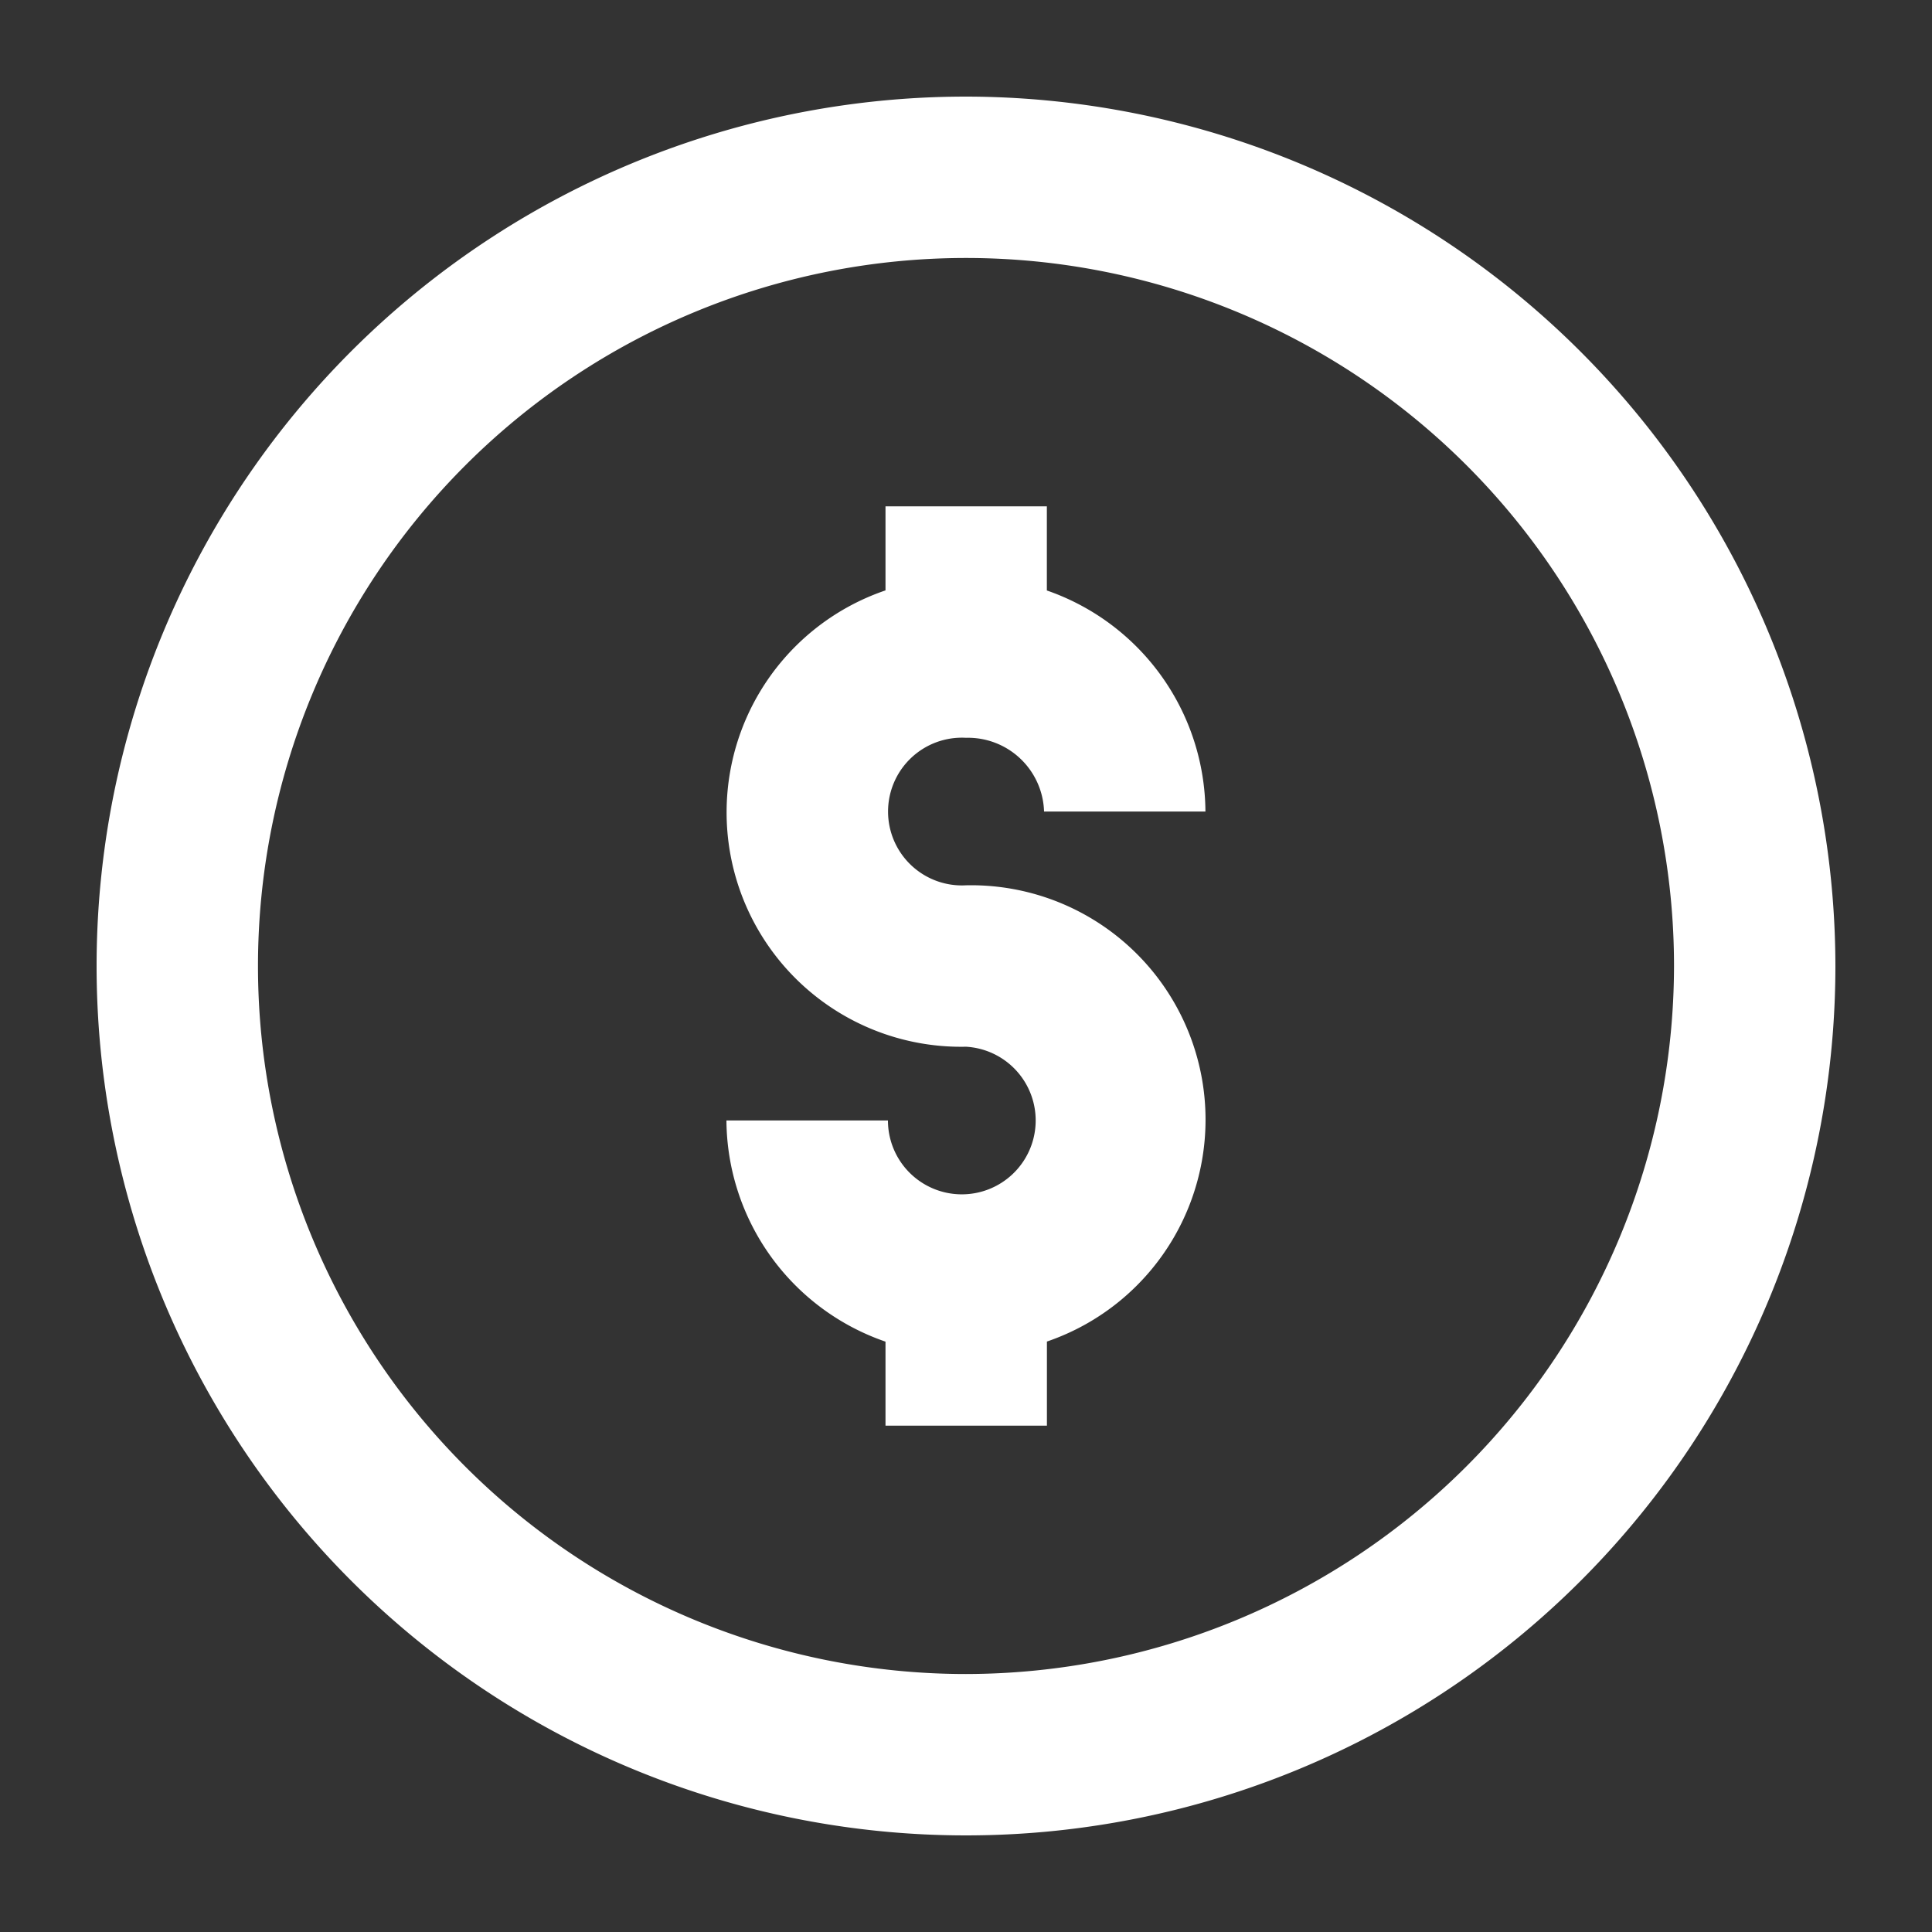
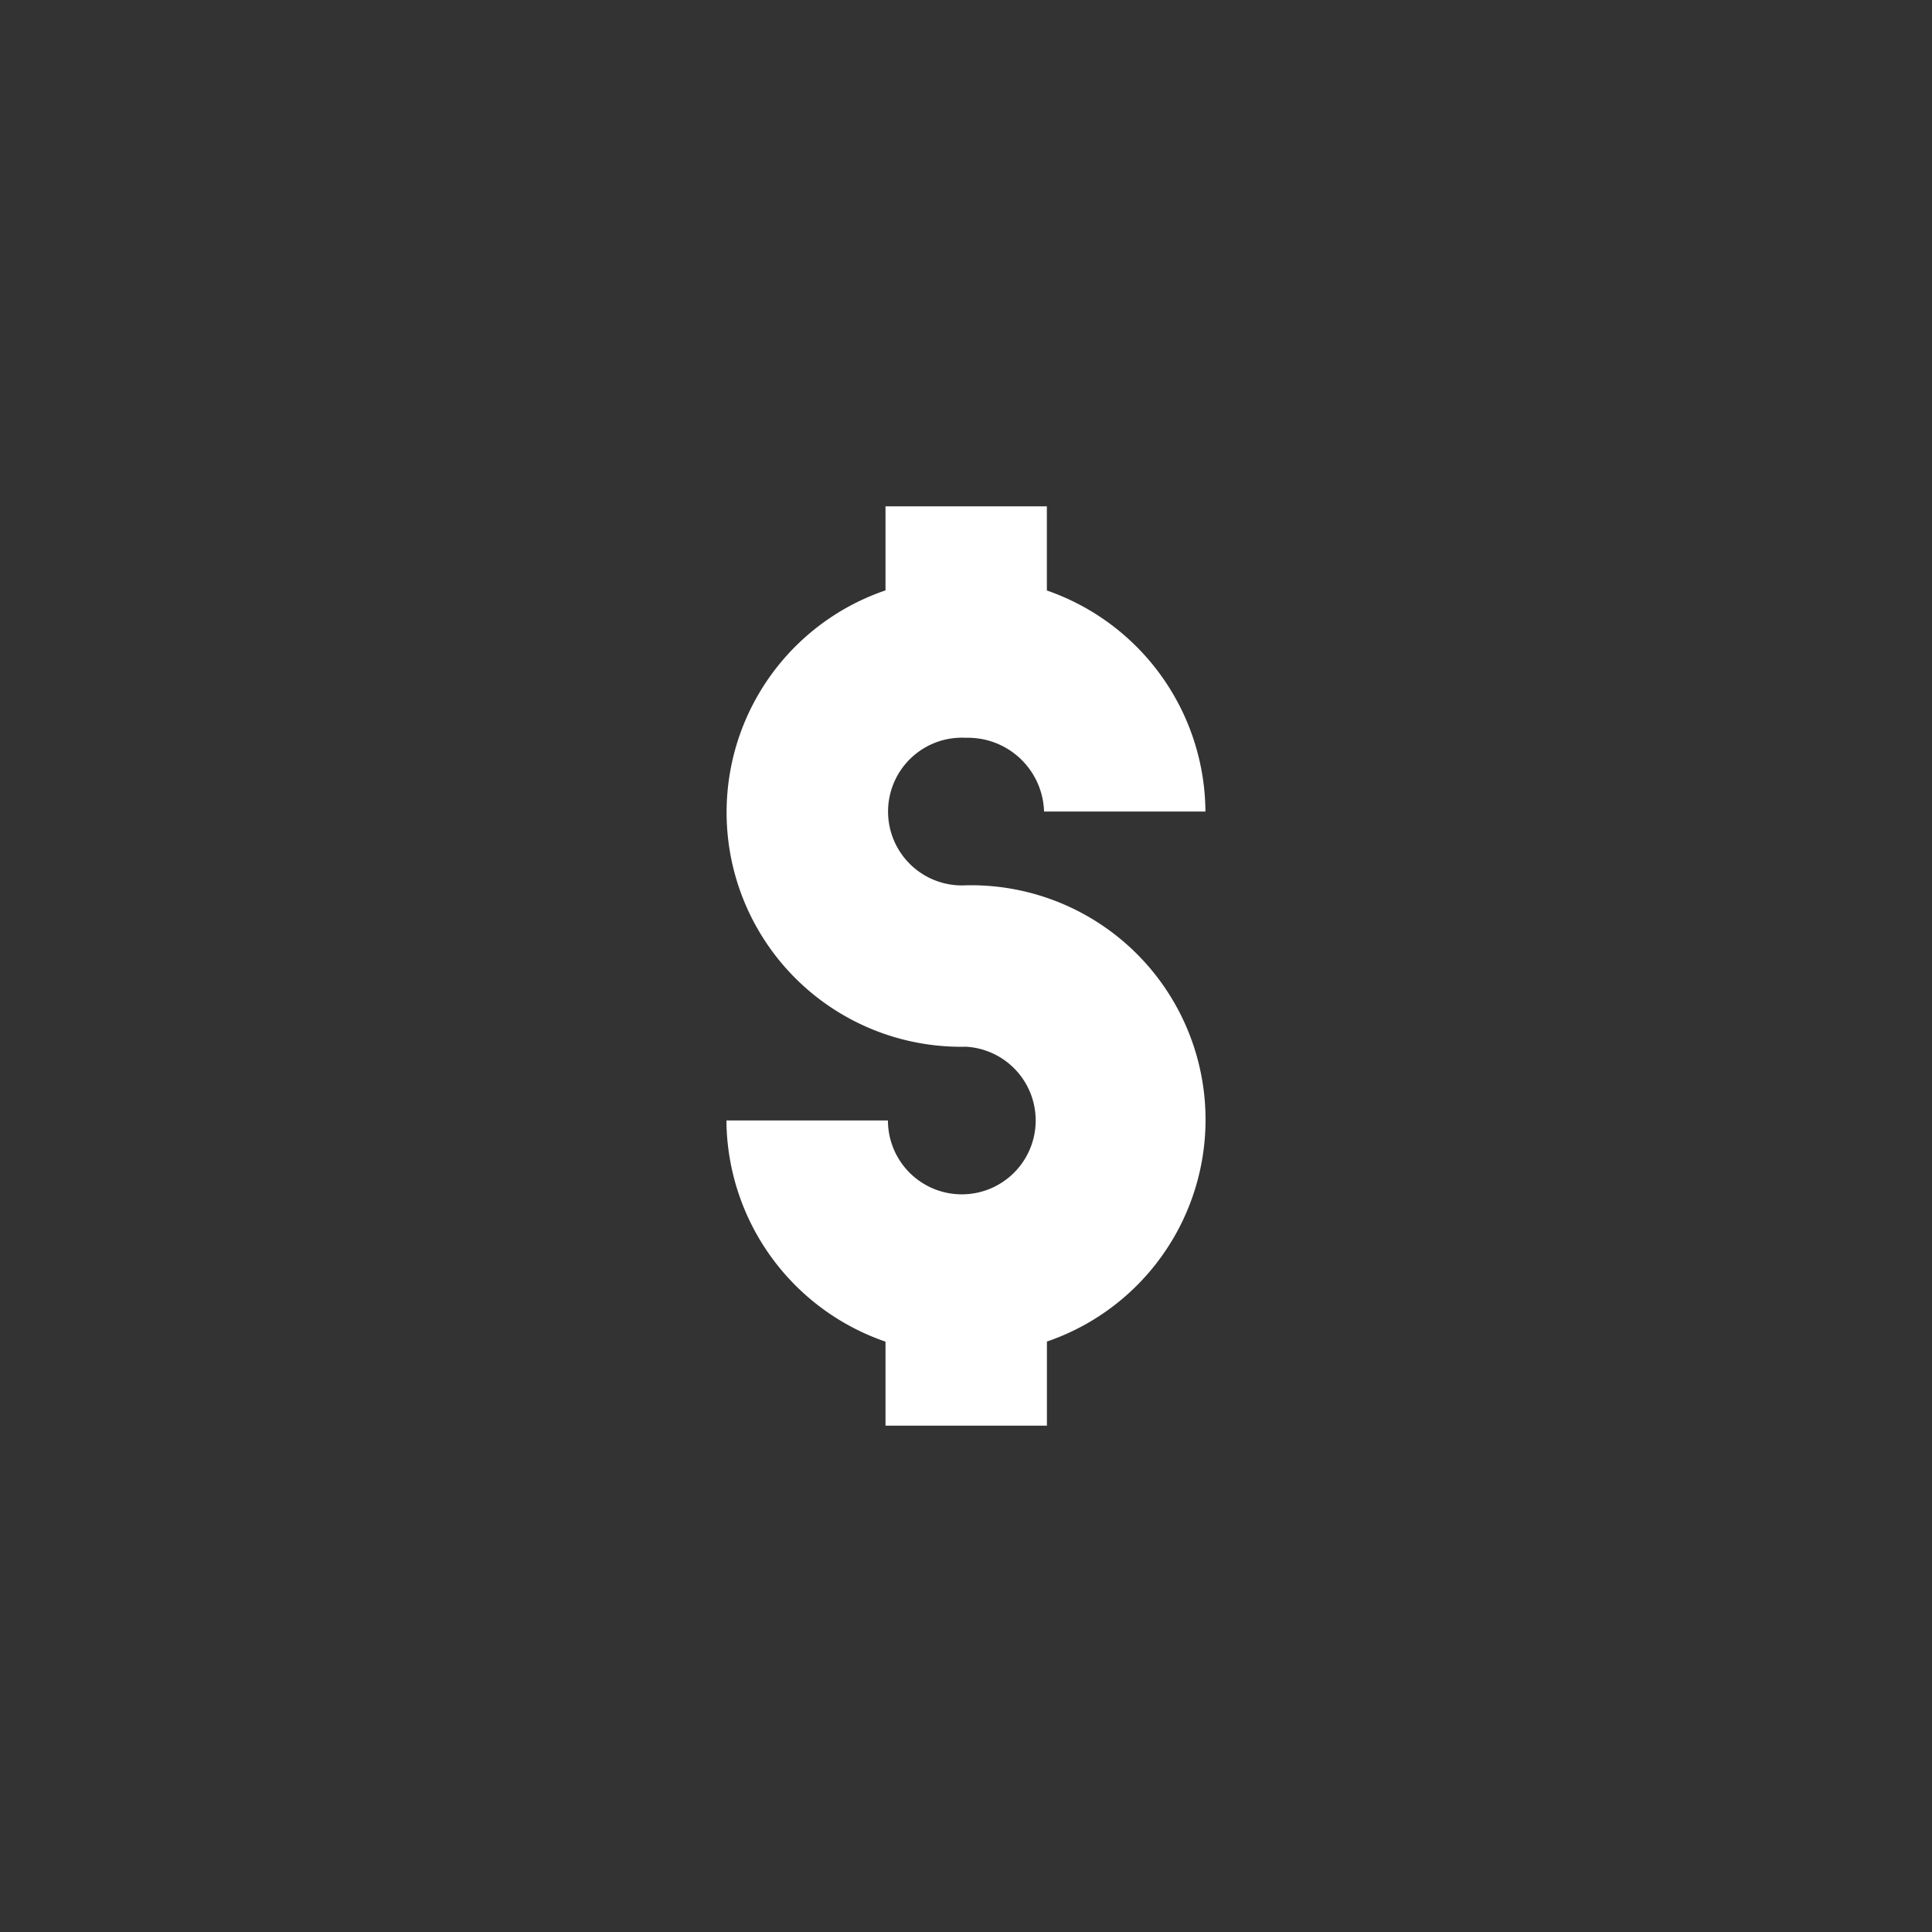
<svg xmlns="http://www.w3.org/2000/svg" viewBox="0 0 60 60">
  <rect x="0" y="0" width="60" height="60" fill="#333333" stroke="none" />
-   <path d="M30 3a27 27 0 1 0 27 27A27.031 27.031 0 0 0 30 3zm0 48.988A21.988 21.988 0 1 1 51.988 30 22.014 22.014 0 0 1 30 51.988z" style="fill: #ffffff;" />
  <path d="M30 22.913a2.363 2.363 0 0 1 2.424 2.29h5.012a7.319 7.319 0 0 0-4.925-6.865v-2.613H27.5v2.61A7.281 7.281 0 0 0 30 32.507a2.294 2.294 0 1 1-2.424 2.29H22.56a7.319 7.319 0 0 0 4.94 6.869v2.61h5.013v-2.613A7.281 7.281 0 0 0 30 27.494a2.294 2.294 0 1 1 0-4.581z" style="fill: #ffffff;" />
</svg>